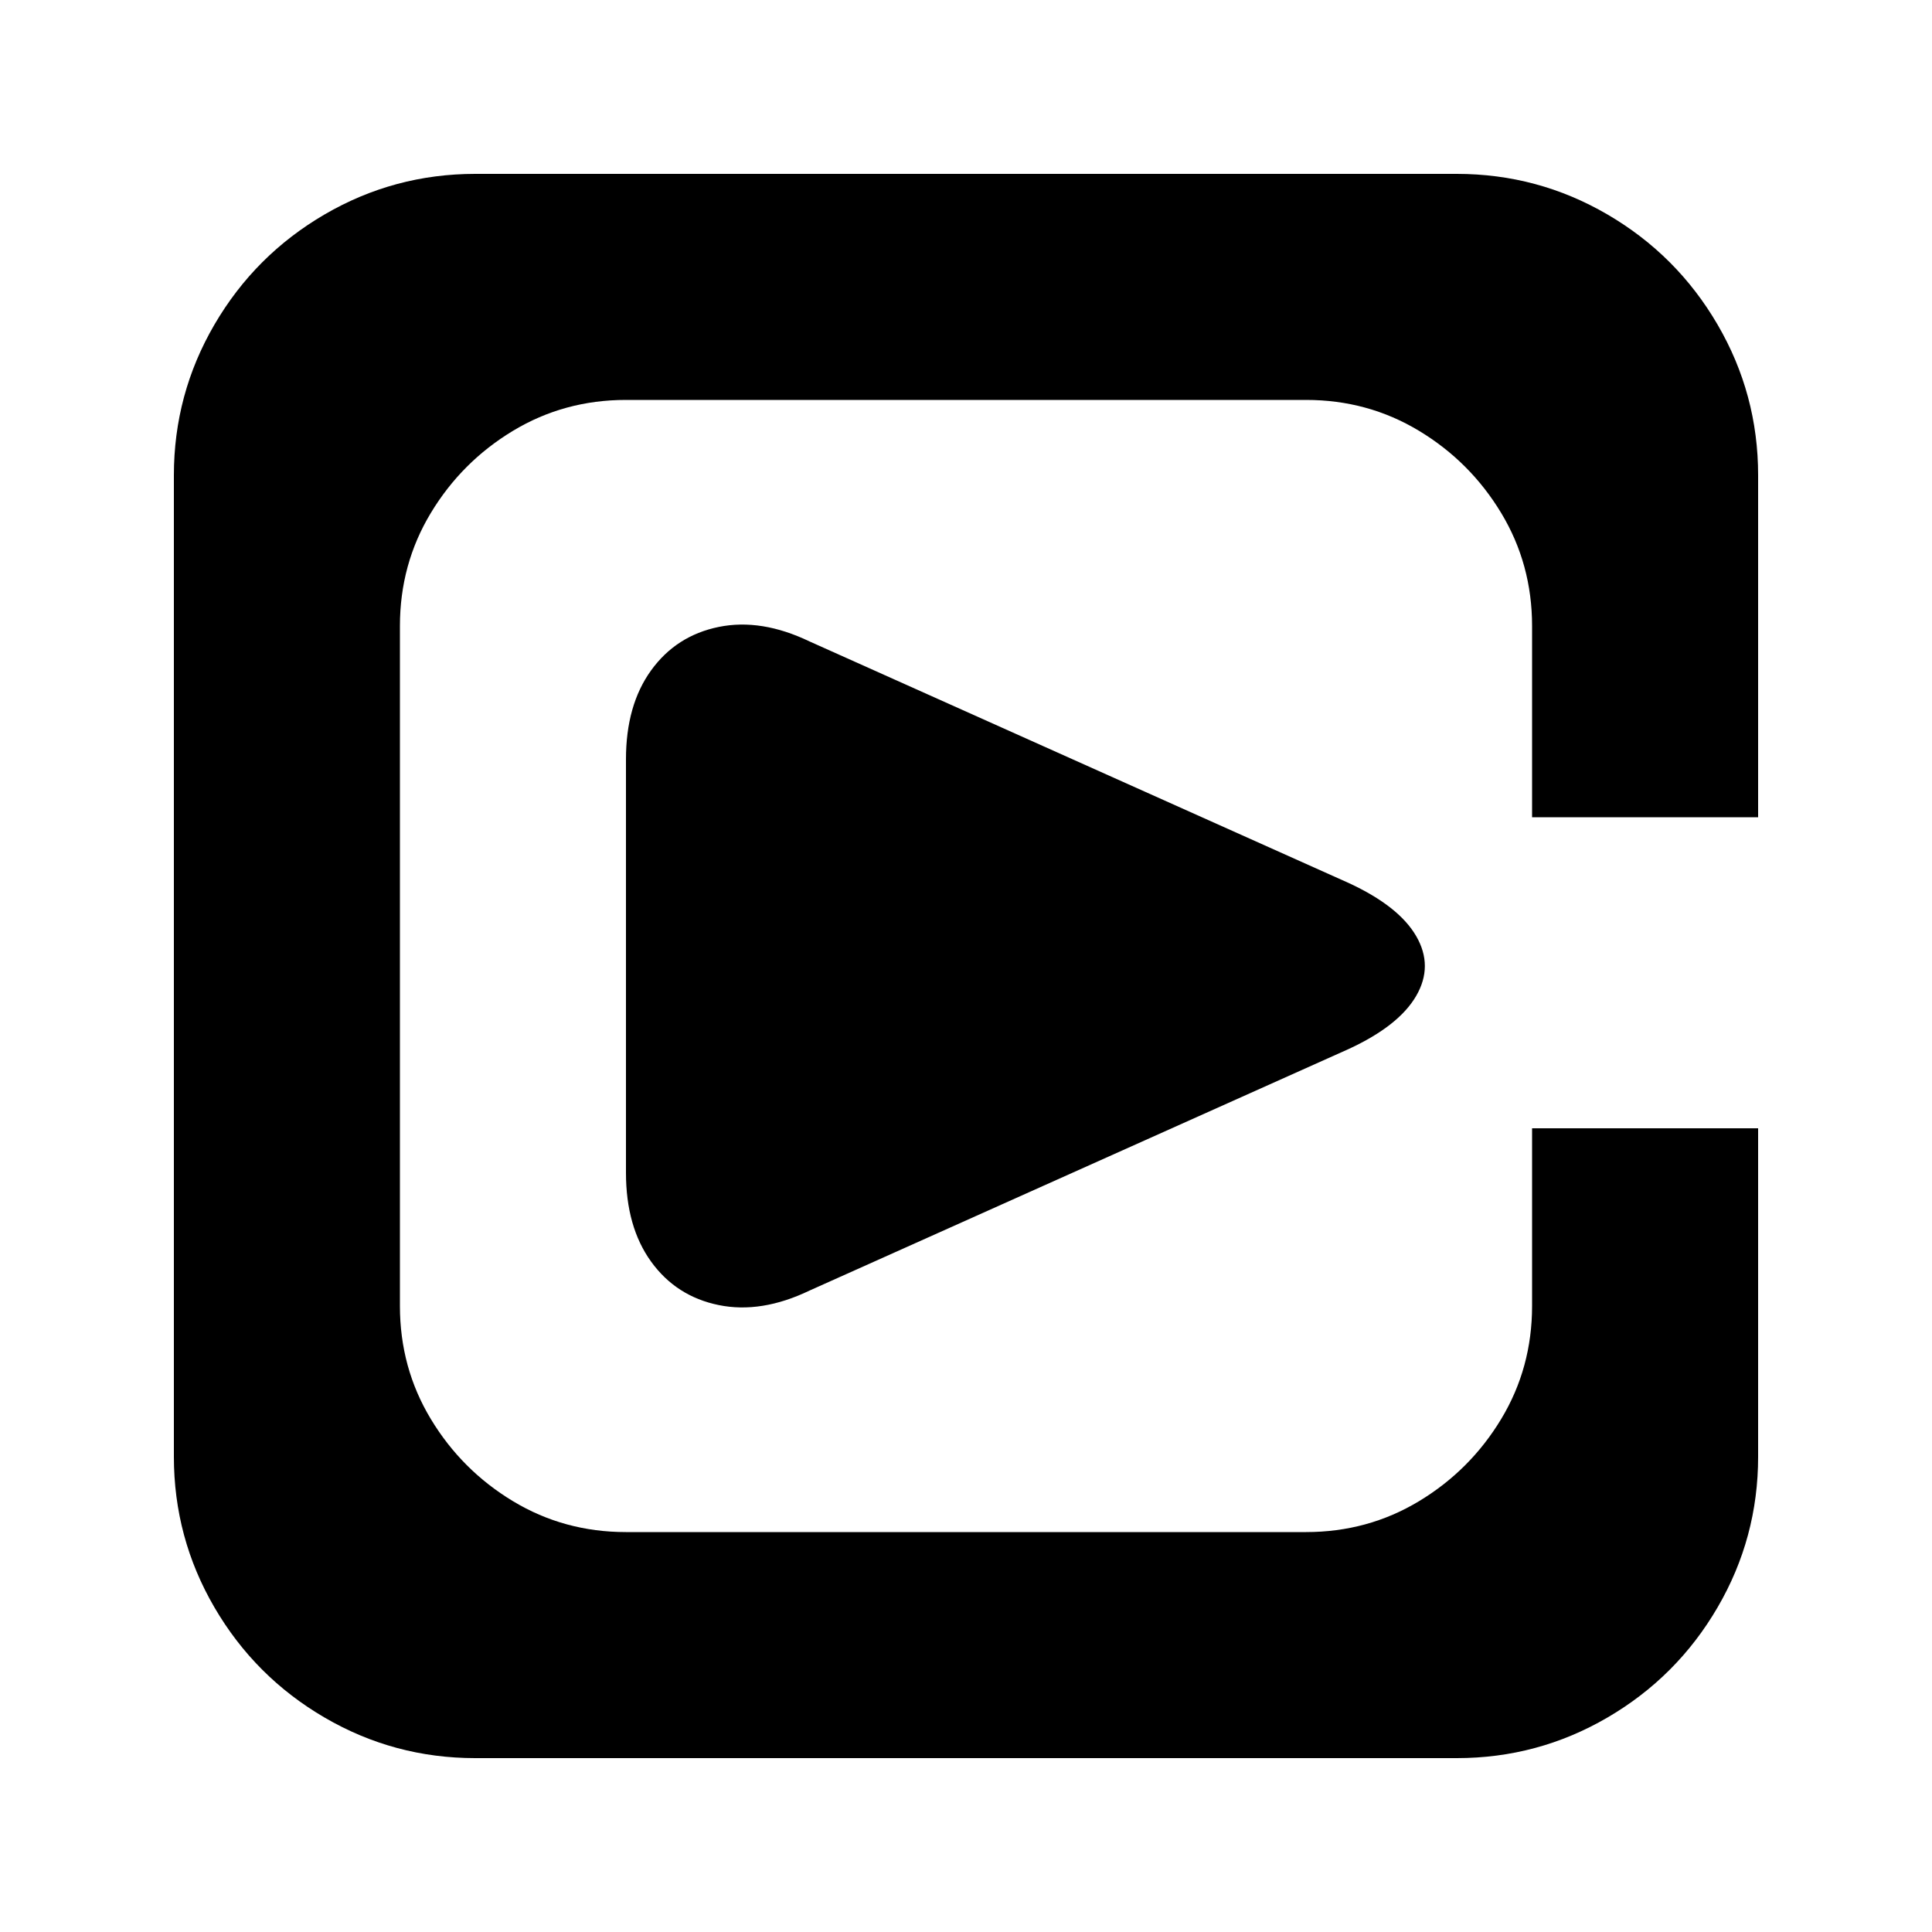
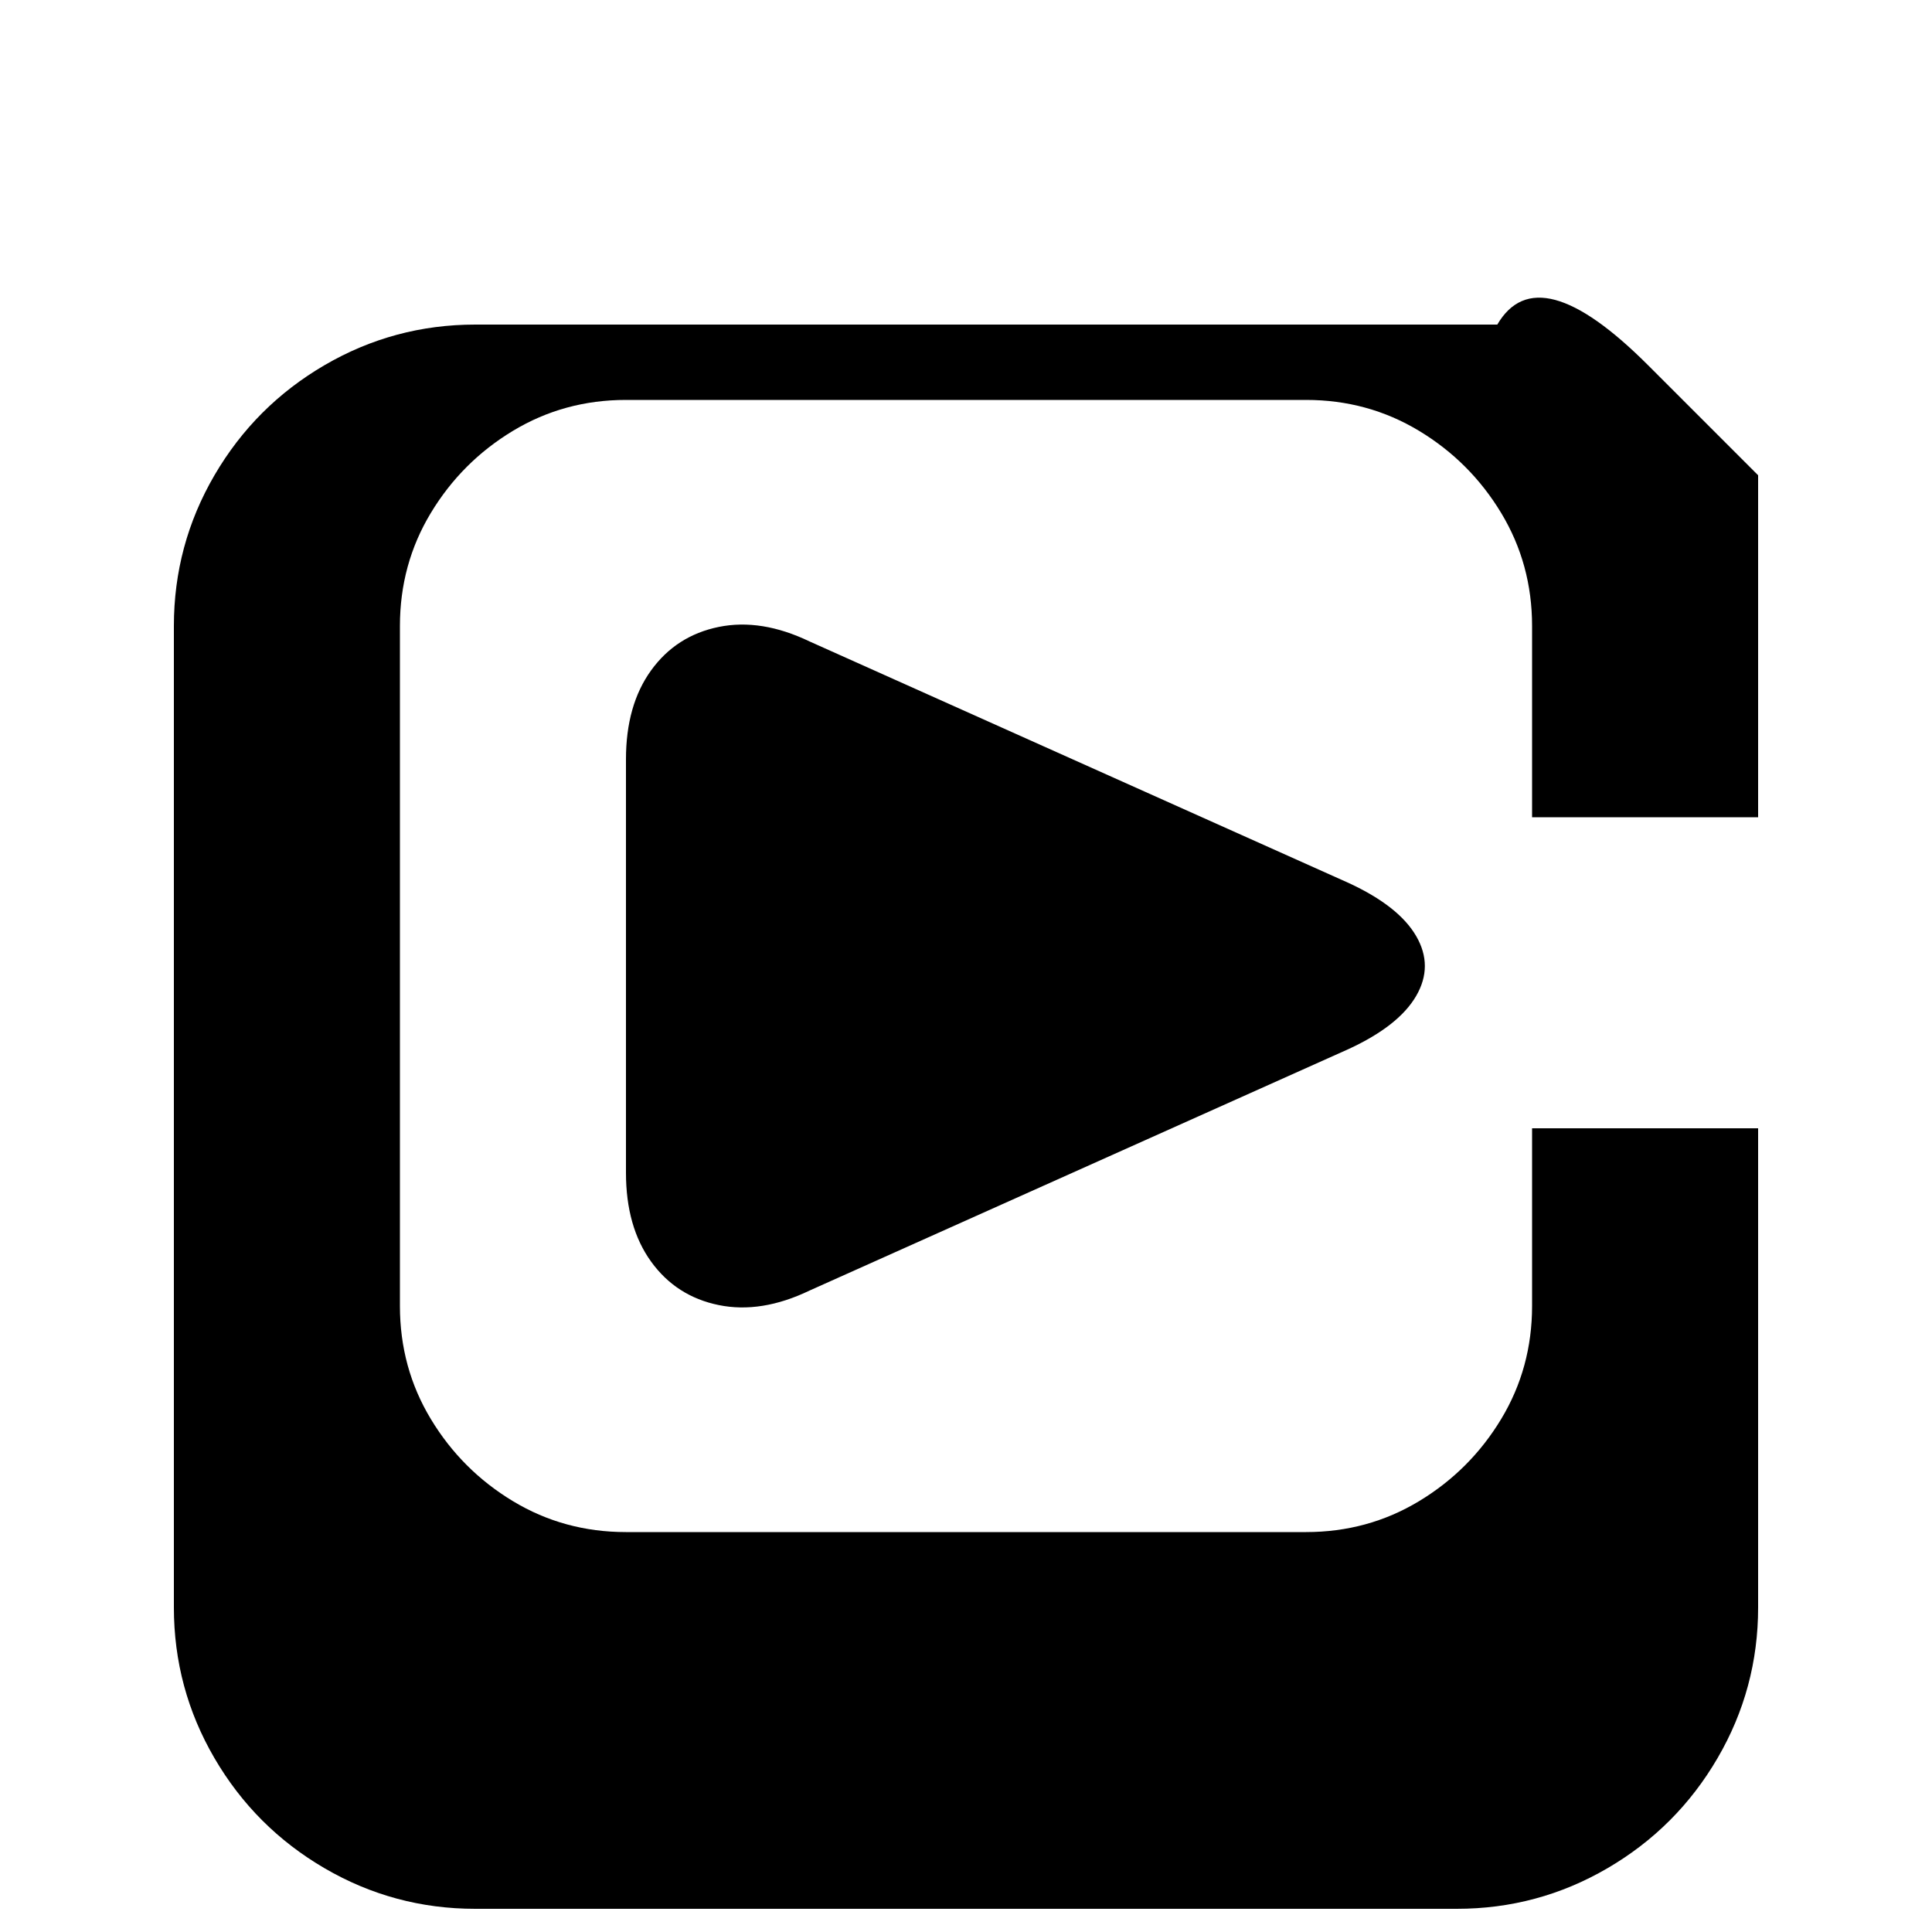
<svg xmlns="http://www.w3.org/2000/svg" fill="#000000" width="800px" height="800px" viewBox="0 0 1000 1000">
-   <path d="M910 423V246q0-42-21-78t-57-57-78-21H246q-42 0-78 21t-57 57-21 78v508q0 42 21 78t57 57 78 21h508q42 0 78-21t57-57 21-78V584H793v92q0 32-16 58.5T734.5 777 676 793H324q-32 0-58.5-16T223 734.5 207 676V324q0-32 16-58.5t42.5-42.5 58.5-16h352q32 0 58.5 16t42.5 42.5 16 58.5v99h117zm-491-91q-25-12-47-7.5T337 347t-13 46v214q0 28 13 46t35 22.5 47-7.5l279-125q26-12 35-27.5t0-31-35-27.5z" />
+   <path d="M910 423V246t-57-57-78-21H246q-42 0-78 21t-57 57-21 78v508q0 42 21 78t57 57 78 21h508q42 0 78-21t57-57 21-78V584H793v92q0 32-16 58.5T734.5 777 676 793H324q-32 0-58.5-16T223 734.5 207 676V324q0-32 16-58.5t42.5-42.5 58.5-16h352q32 0 58.5 16t42.5 42.5 16 58.5v99h117zm-491-91q-25-12-47-7.5T337 347t-13 46v214q0 28 13 46t35 22.5 47-7.5l279-125q26-12 35-27.5t0-31-35-27.5z" />
</svg>